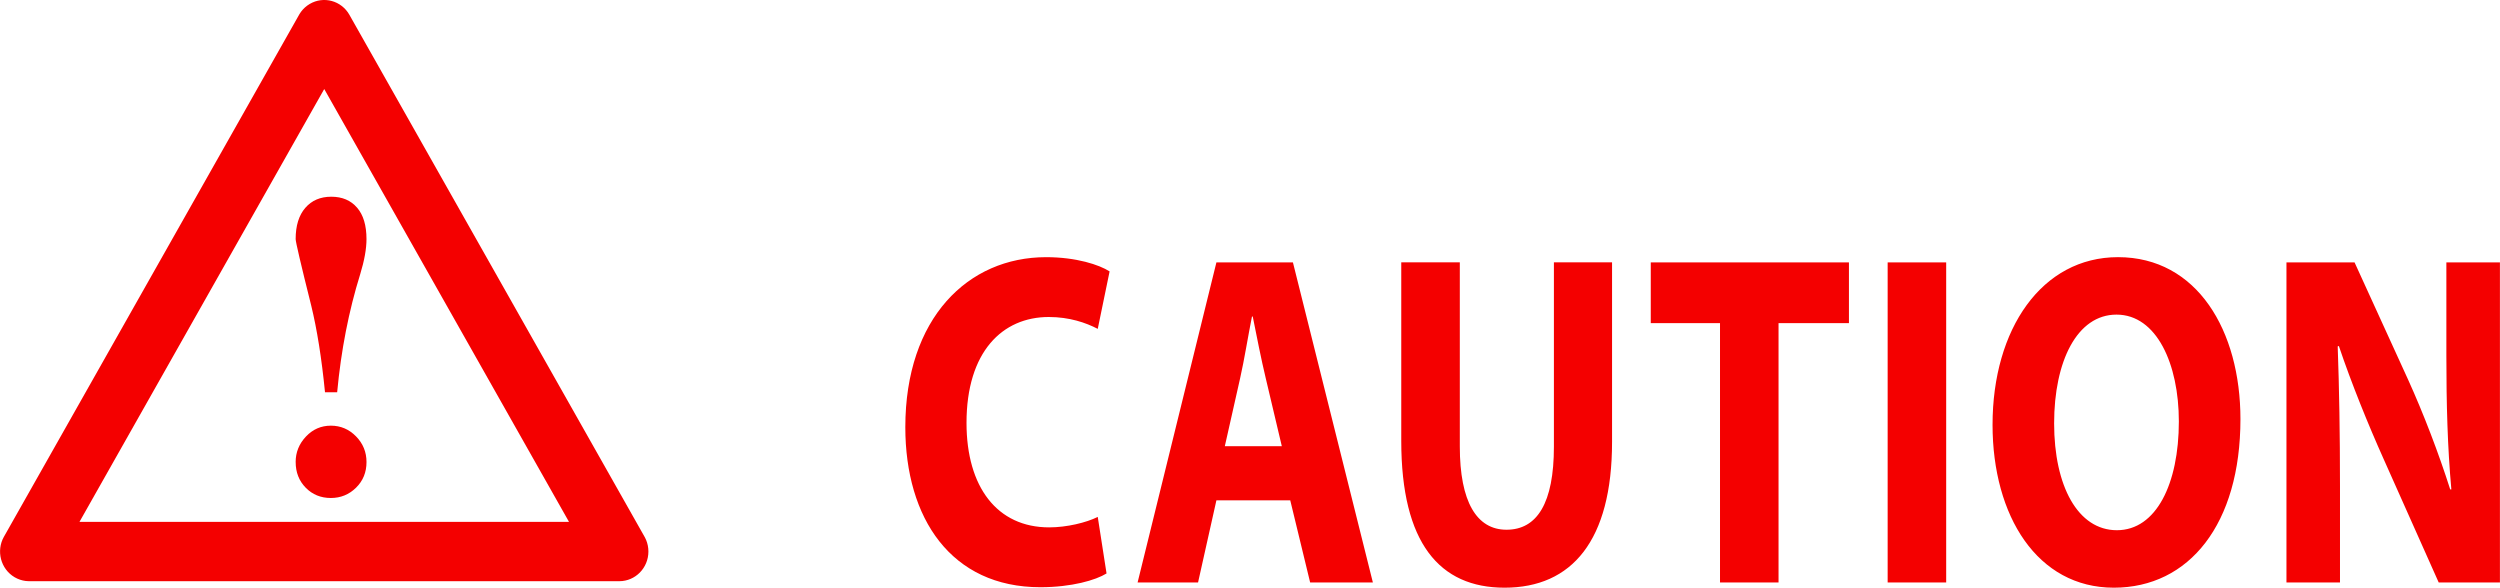
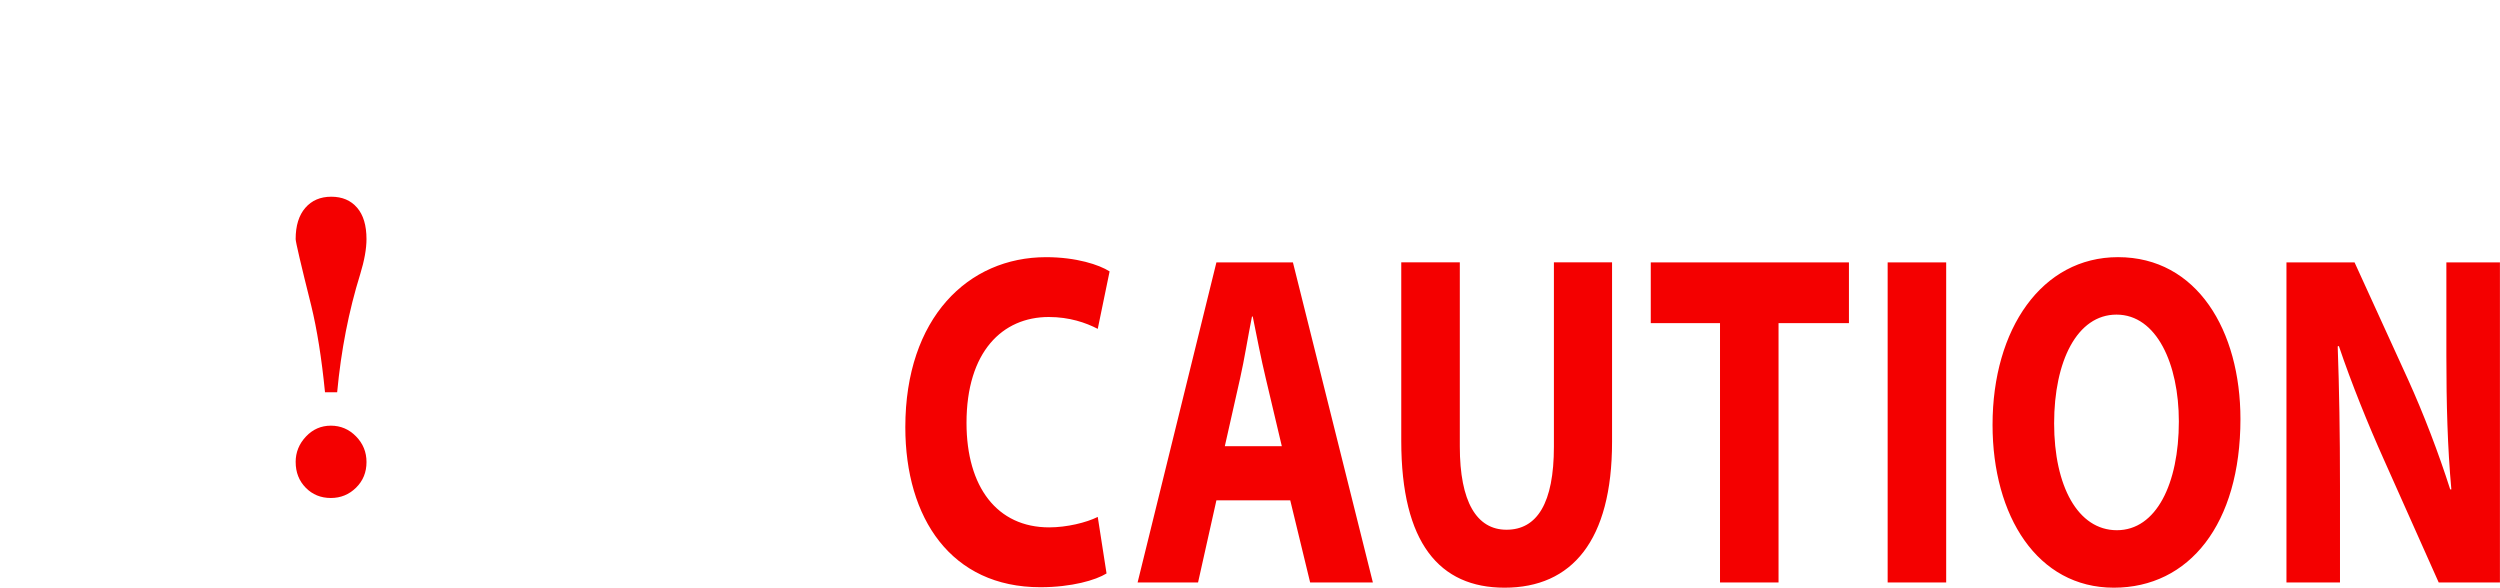
<svg xmlns="http://www.w3.org/2000/svg" xml:space="preserve" width="30.335mm" height="7.131mm" version="1.1" style="shape-rendering:geometricPrecision; text-rendering:geometricPrecision; image-rendering:optimizeQuality; fill-rule:evenodd; clip-rule:evenodd" viewBox="0 0 1444.47 339.58">
  <defs>
    <style type="text/css">
   
    .fil0 {fill:#F40000;fill-rule:nonzero}
   
  </style>
  </defs>
  <g id="图层_x0020_1">
    <g>
-       <path class="fil0" d="M201.85 8.57l170.51 301.53 -29.09 17.15 -170.51 -301.53 0 -17.15 29.09 0zm-29.09 17.15c-4.64,-8.2 -1.89,-18.69 6.15,-23.43 8.03,-4.73 18.31,-1.92 22.95,6.28l-29.09 17.15zm-170.51 284.38l170.51 -301.53 29.09 17.15 -170.51 301.53 -14.55 8.58 -14.55 -25.73zm29.09 17.15c-4.64,8.2 -14.91,11.01 -22.95,6.28 -8.03,-4.73 -10.79,-15.23 -6.15,-23.43l29.09 17.15zm326.48 8.58l-341.03 0 0 -34.3 341.03 0 14.55 8.58 -14.55 25.73zm0 -34.3c9.28,0 16.8,7.68 16.8,17.15 0,9.47 -7.52,17.15 -16.8,17.15l0 -34.3z" />
-     </g>
+       </g>
    <path class="fil0" d="M170.79 266.97c0,-5.6 1.98,-10.51 5.94,-14.71 3.95,-4.2 8.76,-6.3 14.41,-6.3 5.65,0 10.49,2.06 14.53,6.18 4.04,4.12 6.06,9.07 6.06,14.84 0,5.93 -2.02,10.88 -6.06,14.84 -4.03,3.95 -8.88,5.93 -14.53,5.93 -5.81,0 -10.66,-1.98 -14.53,-5.93 -3.88,-3.96 -5.81,-8.9 -5.81,-14.84zm23.98 -40.3l-7.02 0c-1.94,-19.62 -4.6,-36.35 -7.99,-50.2 -5.98,-23.9 -8.97,-36.68 -8.97,-38.32 0,-7.75 1.86,-13.77 5.58,-18.05 3.71,-4.29 8.71,-6.43 15.01,-6.43 6.3,0 11.26,2.1 14.89,6.31 3.64,4.2 5.45,10.26 5.45,18.17 0,5.6 -1.21,12.36 -3.63,20.28 -6.62,21.27 -11.06,44.01 -13.32,68.25z" />
    <path class="fil0" d="M634.26 298.69c-6.63,3.3 -17.91,6.04 -28.08,6.04 -30.07,0 -47.75,-23.32 -47.75,-60.37 0,-41.16 20.78,-61.19 47.53,-61.19 11.94,0 21.44,3.29 28.3,6.86l6.85 -33.2c-5.97,-3.84 -19.23,-8.23 -36.69,-8.23 -45.09,0 -81.35,35.12 -81.35,98.24 0,52.68 26.52,92.47 78.03,92.47 18.13,0 32.06,-4.11 38.24,-7.96l-5.08 -32.66zm111.23 -9.6l11.5 47.48 36.25 0 -46.2 -184.95 -44.21 0 -45.54 184.95 34.93 0 10.61 -47.48 42.66 0zm-37.8 -31.28l8.84 -39.24c2.43,-10.7 4.64,-24.7 6.85,-35.68l0.44 0c2.21,10.98 4.87,24.7 7.52,35.68l9.28 39.24 -32.94 0zm101.95 -106.2l0 103.18c0,59 22.1,84.79 59.68,84.79 38.91,0 62.12,-27.17 62.12,-84.25l0 -103.73 -33.6 0 0 106.47c0,32.66 -9.72,48.02 -27.4,48.02 -17.25,0 -26.97,-16.19 -26.97,-48.02l0 -106.47 -33.82 0zm184.18 184.95l33.82 0 0 -149.83 40.68 0 0 -35.12 -114.51 0 0 35.12 40.01 0 0 149.83zm96.87 -184.95l0 184.95 33.82 0 0 -184.95 -33.82 0zm133.12 -3.02c-43.99,0 -72.51,41.44 -72.51,96.87 0,52.68 25.86,94.12 70.07,94.12 43.55,0 73.17,-36.77 73.17,-97.42 0,-51.04 -24.98,-93.57 -70.74,-93.57zm-0.89 33.2c23.21,0 36.03,28.54 36.03,61.74 0,35.95 -13.04,62.84 -35.81,62.84 -22.55,0 -36.26,-25.52 -36.26,-61.74 0,-35.95 13.27,-62.84 36.03,-62.84zm129.14 154.77l0 -55.7c0,-30.19 -0.44,-56.26 -1.32,-80.68l0.66 -0.28c7.3,21.68 17.02,45.56 25.87,65.31l31.83 71.35 35.38 0 0 -184.95 -30.95 0 0 54.06c0,27.72 0.67,52.69 2.88,77.11l-0.67 0c-6.63,-20.86 -15.47,-43.91 -24.31,-63.39l-30.95 -67.78 -39.35 0 0 184.95 30.95 0z" />
  </g>
</svg>